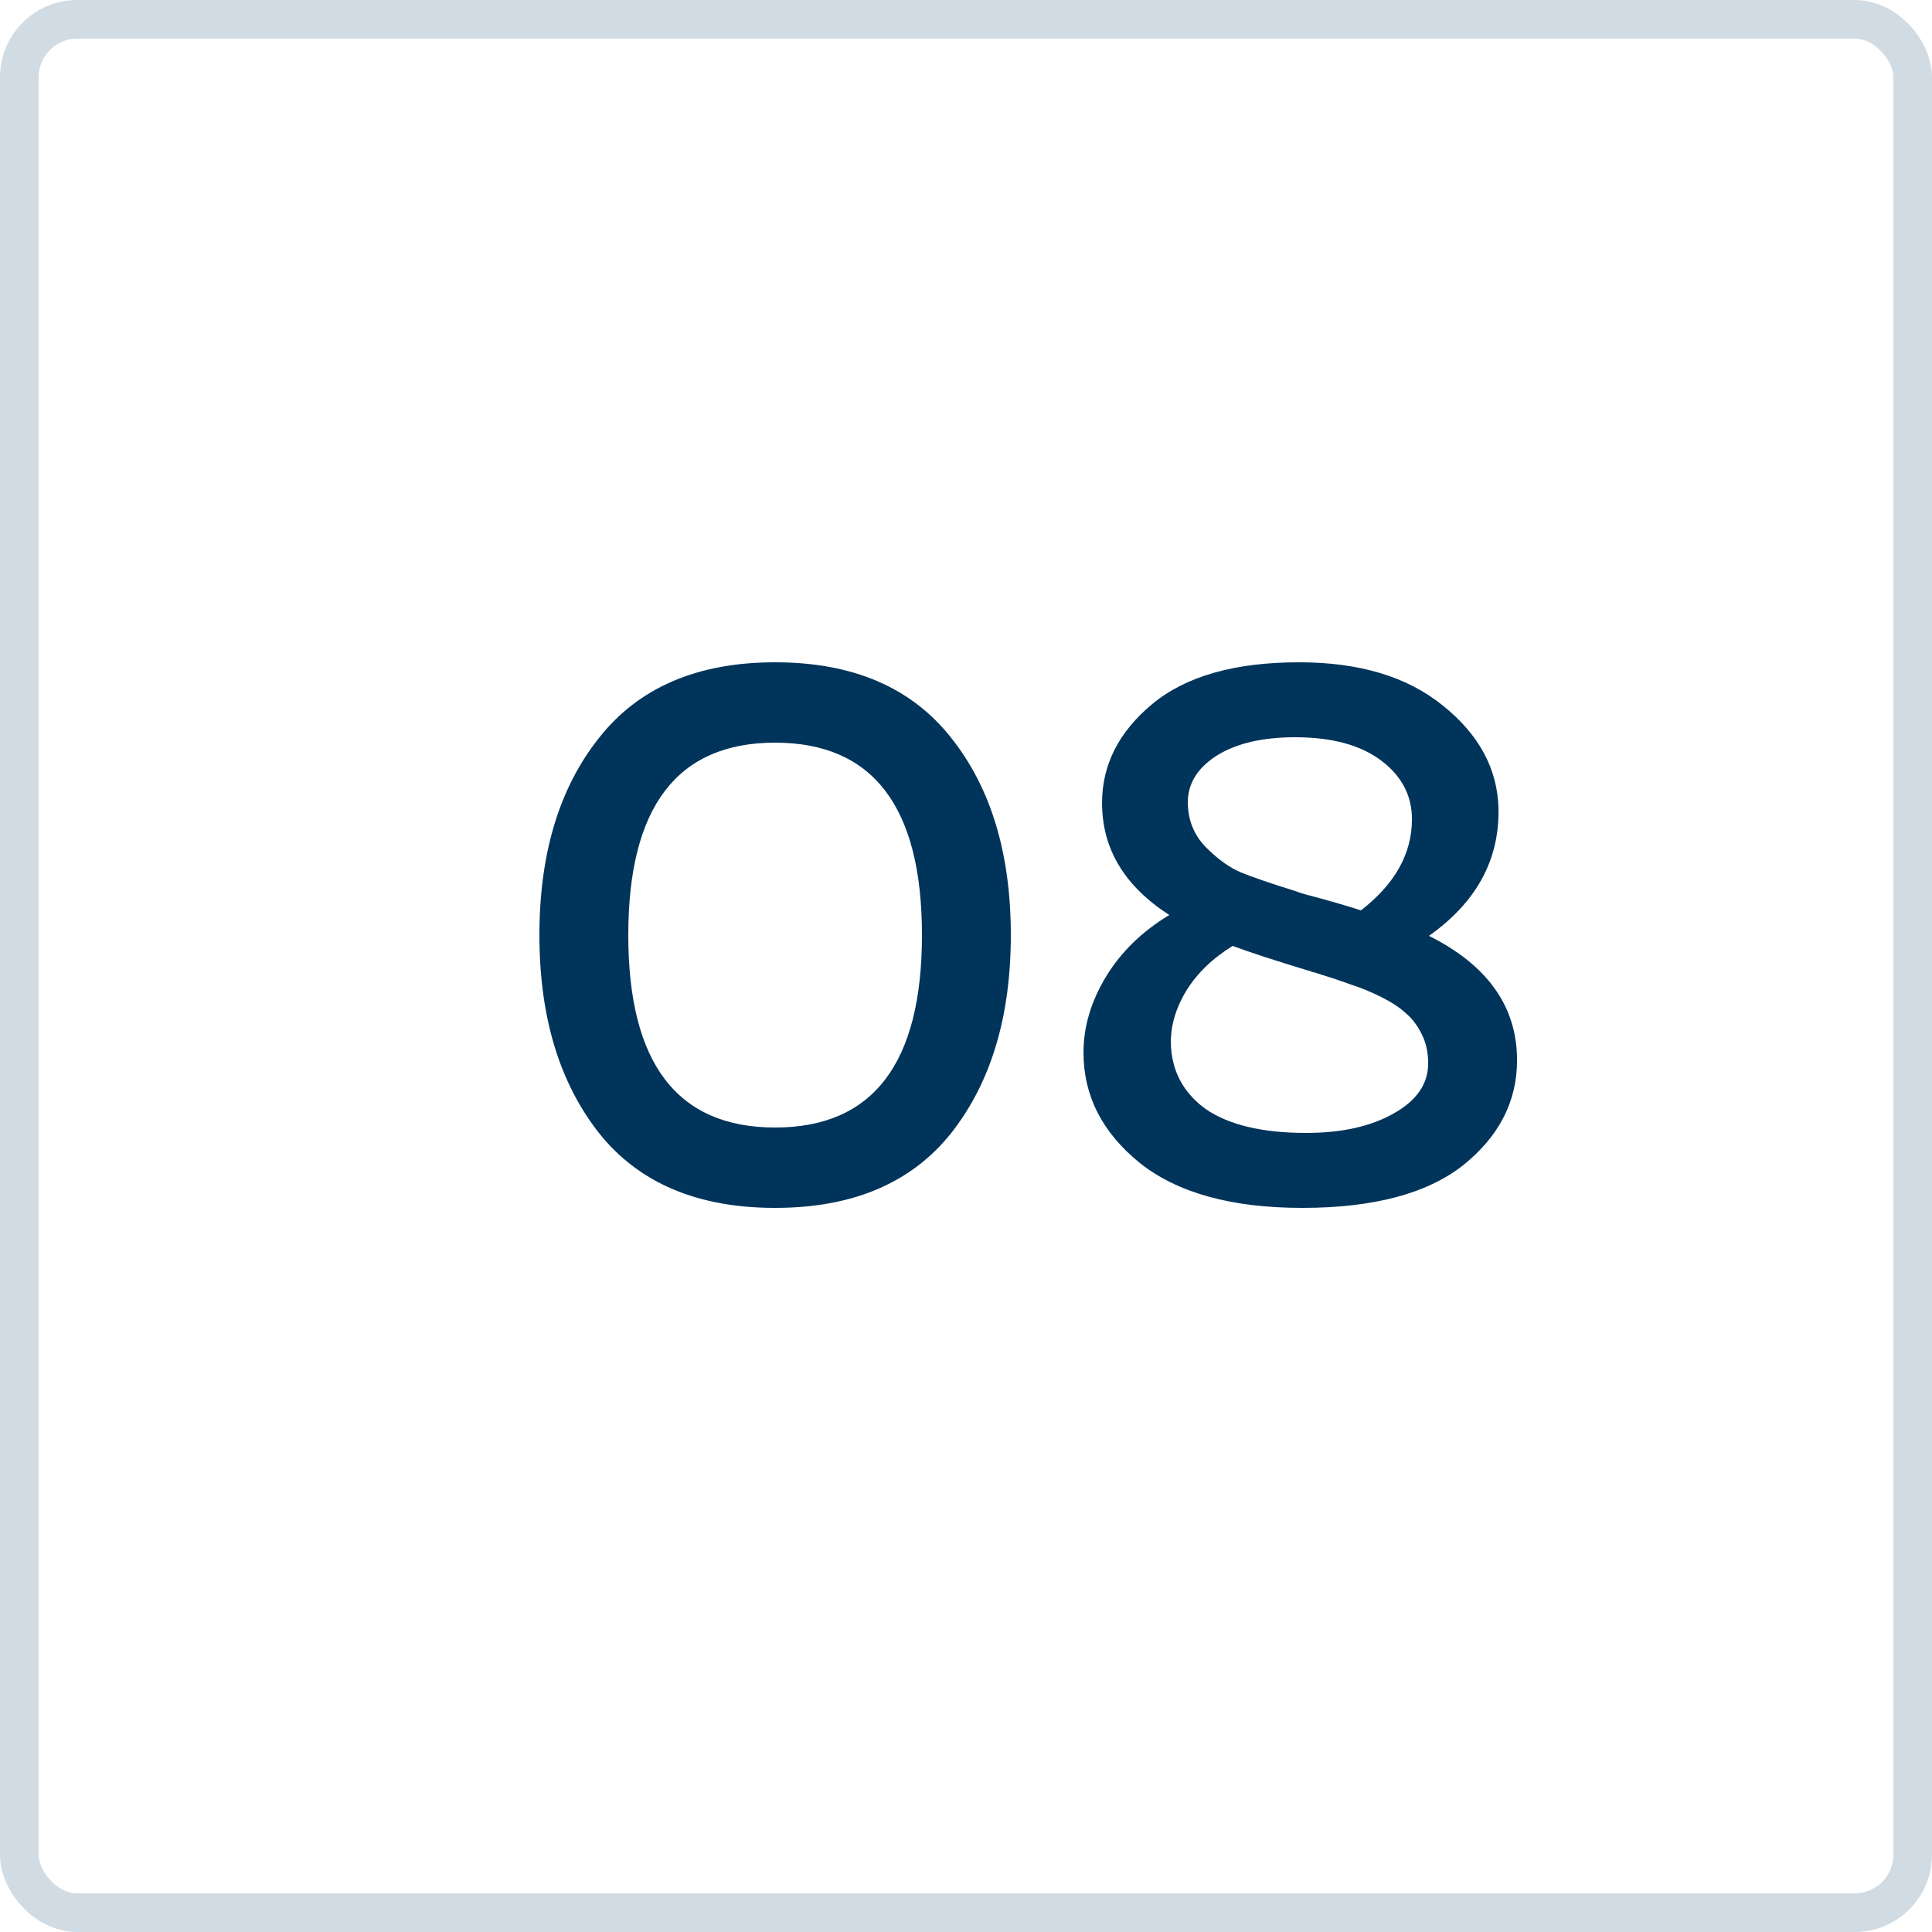
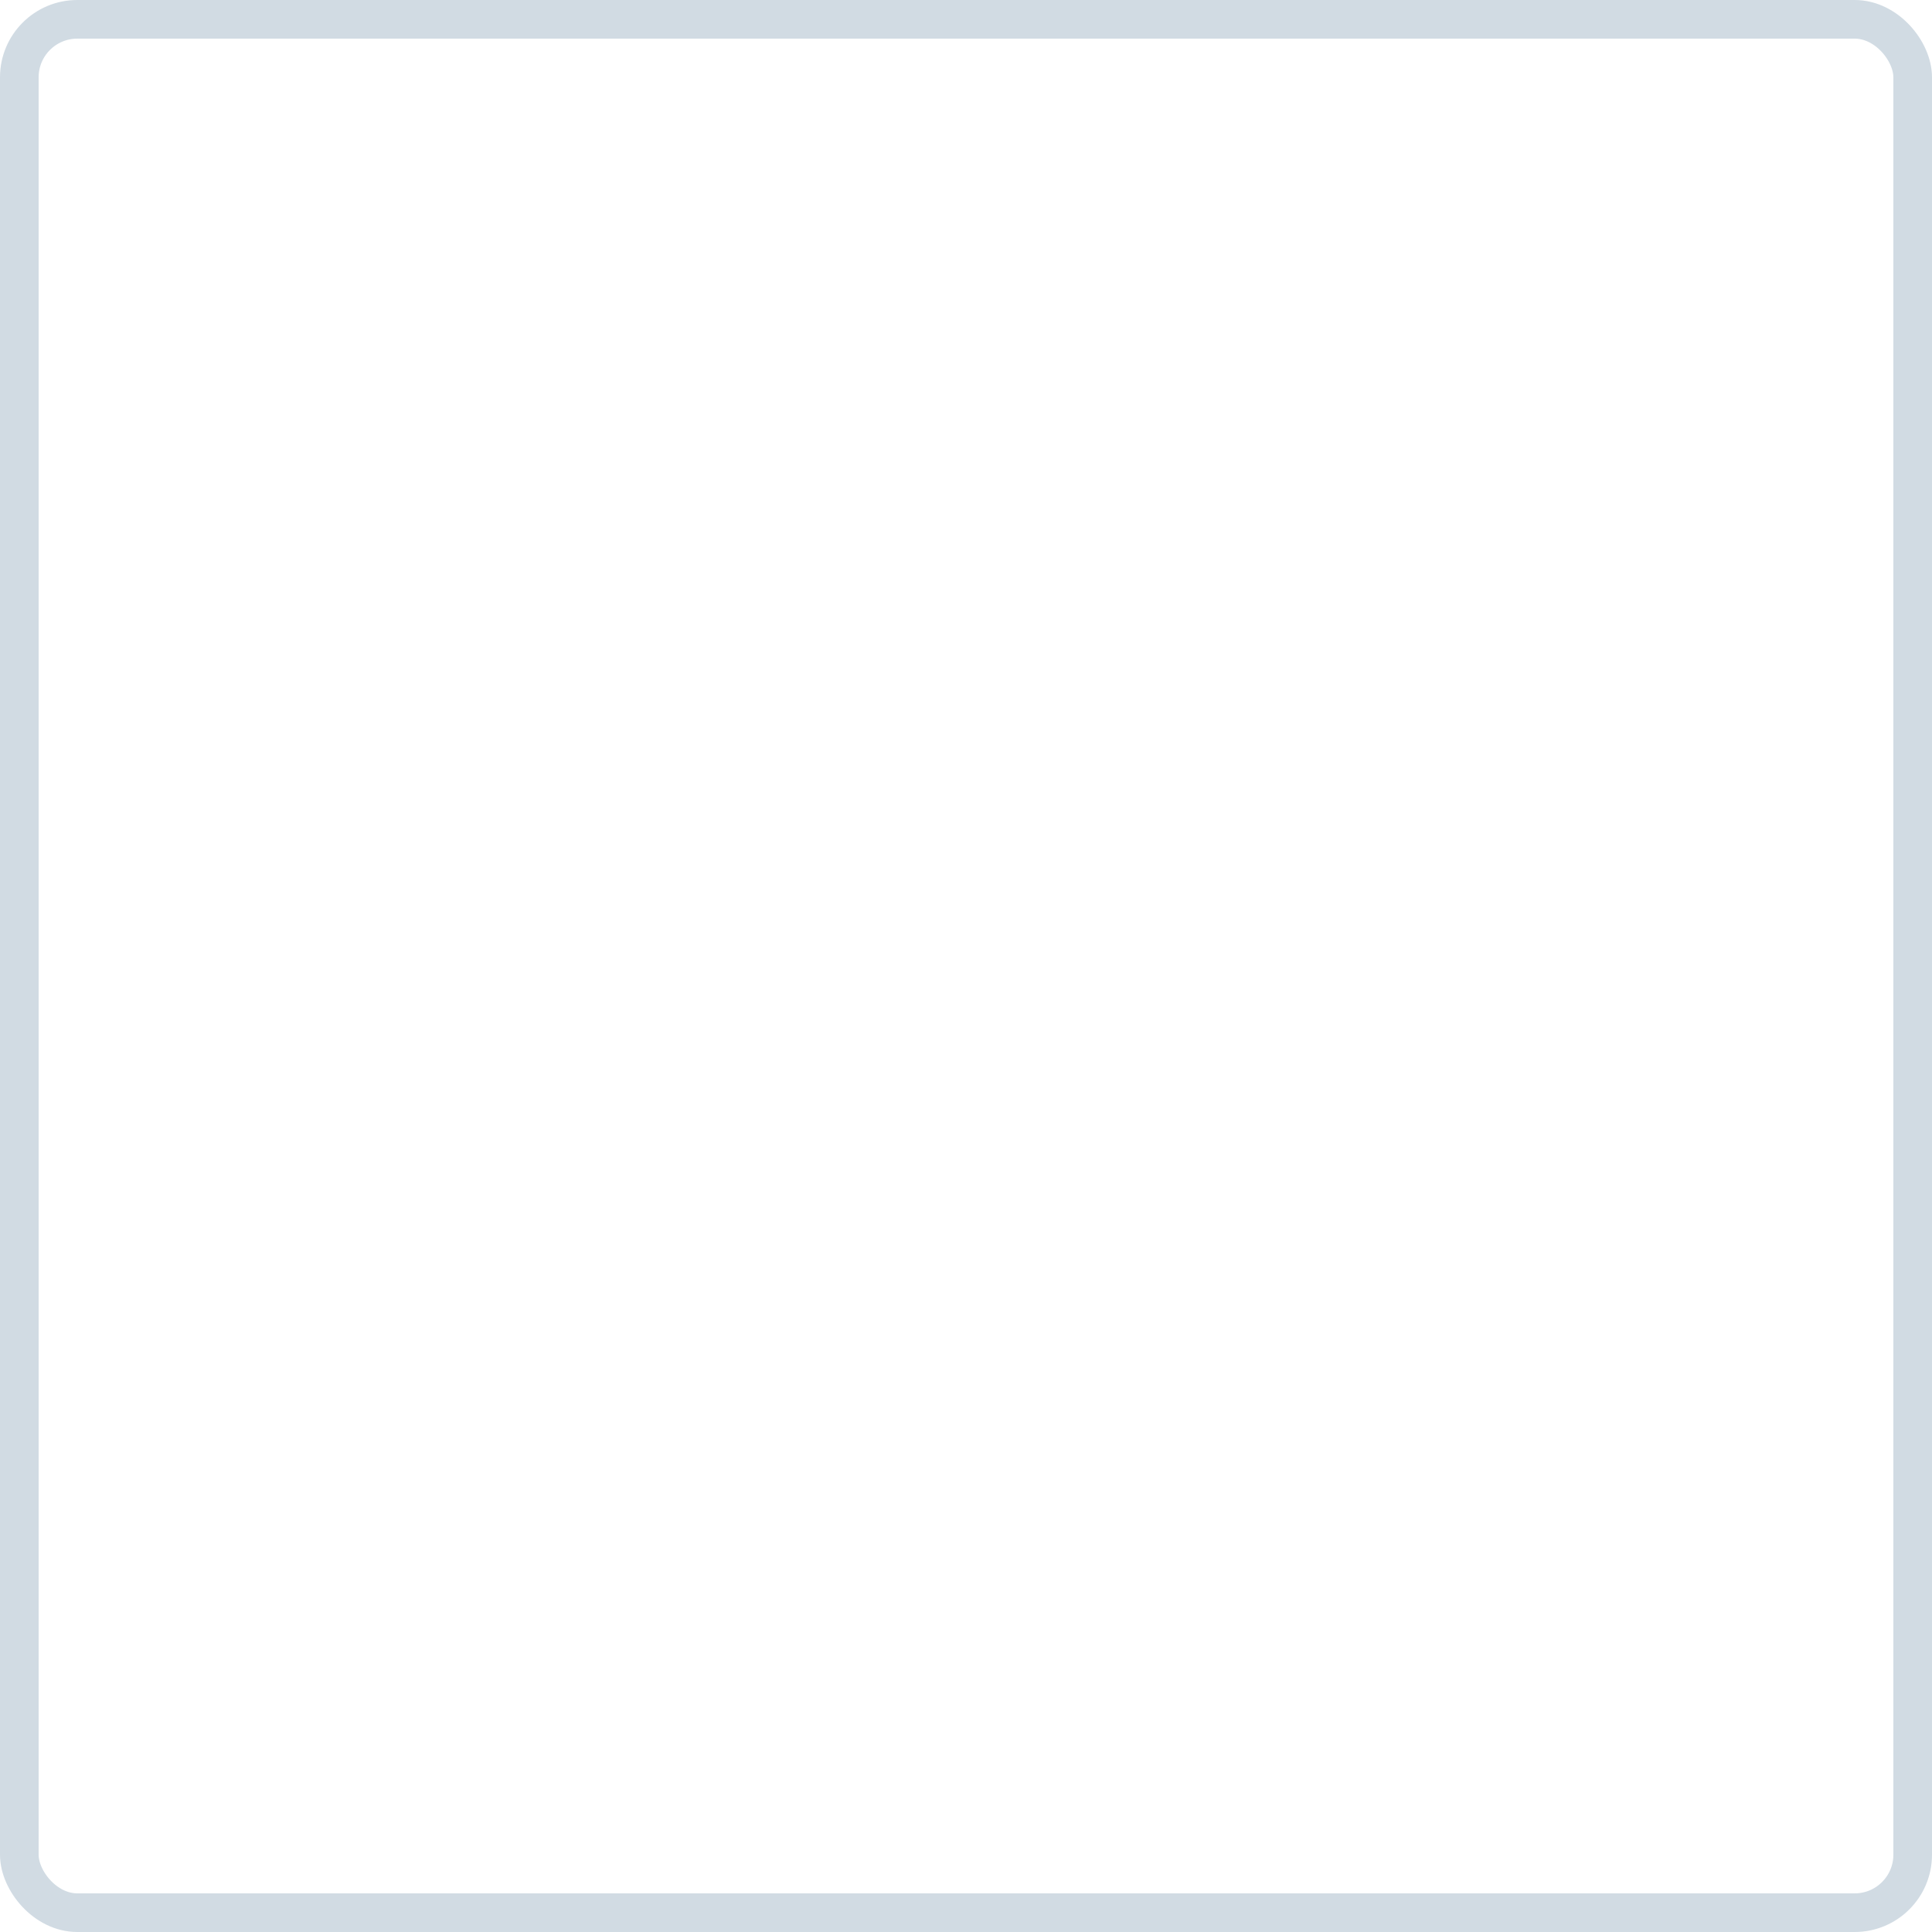
<svg xmlns="http://www.w3.org/2000/svg" width="50" height="50" viewBox="0 0 50 50" fill="none">
  <rect x="0.5" y="0.5" width="49" height="49" rx="1.5" stroke="#D1DBE3" />
-   <path d="M15.5 29.32C14.473 28.013 13.96 26.307 13.96 24.2C13.96 22.093 14.473 20.393 15.5 19.1C16.527 17.793 18.047 17.14 20.06 17.14C22.073 17.14 23.593 17.793 24.62 19.1C25.647 20.393 26.16 22.093 26.16 24.2C26.16 26.307 25.647 28.013 24.62 29.32C23.593 30.613 22.073 31.26 20.06 31.26C18.047 31.26 16.527 30.613 15.5 29.32ZM20.06 29.18C22.593 29.18 23.86 27.52 23.86 24.2C23.86 20.88 22.593 19.22 20.06 19.22C17.527 19.22 16.26 20.88 16.26 24.2C16.26 27.52 17.527 29.18 20.06 29.18ZM28.521 20.78C28.521 19.793 28.954 18.94 29.821 18.22C30.688 17.5 31.954 17.14 33.621 17.14C35.181 17.14 36.421 17.513 37.341 18.26C38.274 19.007 38.754 19.893 38.781 20.92C38.808 22.253 38.208 23.353 36.981 24.22C38.501 24.98 39.261 26.053 39.261 27.44C39.261 28.507 38.794 29.413 37.861 30.16C36.928 30.893 35.541 31.26 33.701 31.26C31.874 31.26 30.474 30.873 29.501 30.1C28.528 29.313 28.041 28.36 28.041 27.24C28.041 26.573 28.234 25.92 28.621 25.28C29.008 24.64 29.554 24.107 30.261 23.68C29.101 22.933 28.521 21.967 28.521 20.78ZM33.861 25.12C32.981 24.853 32.328 24.64 31.901 24.48C31.381 24.8 30.981 25.187 30.701 25.64C30.434 26.08 30.301 26.527 30.301 26.98C30.314 27.7 30.614 28.273 31.201 28.7C31.801 29.113 32.668 29.32 33.801 29.32C34.721 29.32 35.474 29.153 36.061 28.82C36.661 28.487 36.961 28.053 36.961 27.52C36.961 27.24 36.908 26.993 36.801 26.78C36.694 26.553 36.554 26.367 36.381 26.22C36.221 26.073 36.008 25.933 35.741 25.8C35.474 25.667 35.214 25.56 34.961 25.48C34.708 25.387 34.408 25.287 34.061 25.18C34.034 25.167 34.008 25.16 33.981 25.16C33.968 25.16 33.948 25.153 33.921 25.14C33.908 25.127 33.888 25.12 33.861 25.12ZM36.541 21.2C36.541 20.587 36.274 20.08 35.741 19.68C35.208 19.28 34.468 19.08 33.521 19.08C32.668 19.08 31.988 19.24 31.481 19.56C30.988 19.88 30.741 20.28 30.741 20.76C30.741 21.213 30.894 21.6 31.201 21.92C31.521 22.24 31.828 22.46 32.121 22.58C32.414 22.7 32.881 22.86 33.521 23.06C33.628 23.1 33.708 23.127 33.761 23.14C34.321 23.287 34.808 23.427 35.221 23.56C36.101 22.88 36.541 22.093 36.541 21.2Z" fill="#00345A" />
</svg>